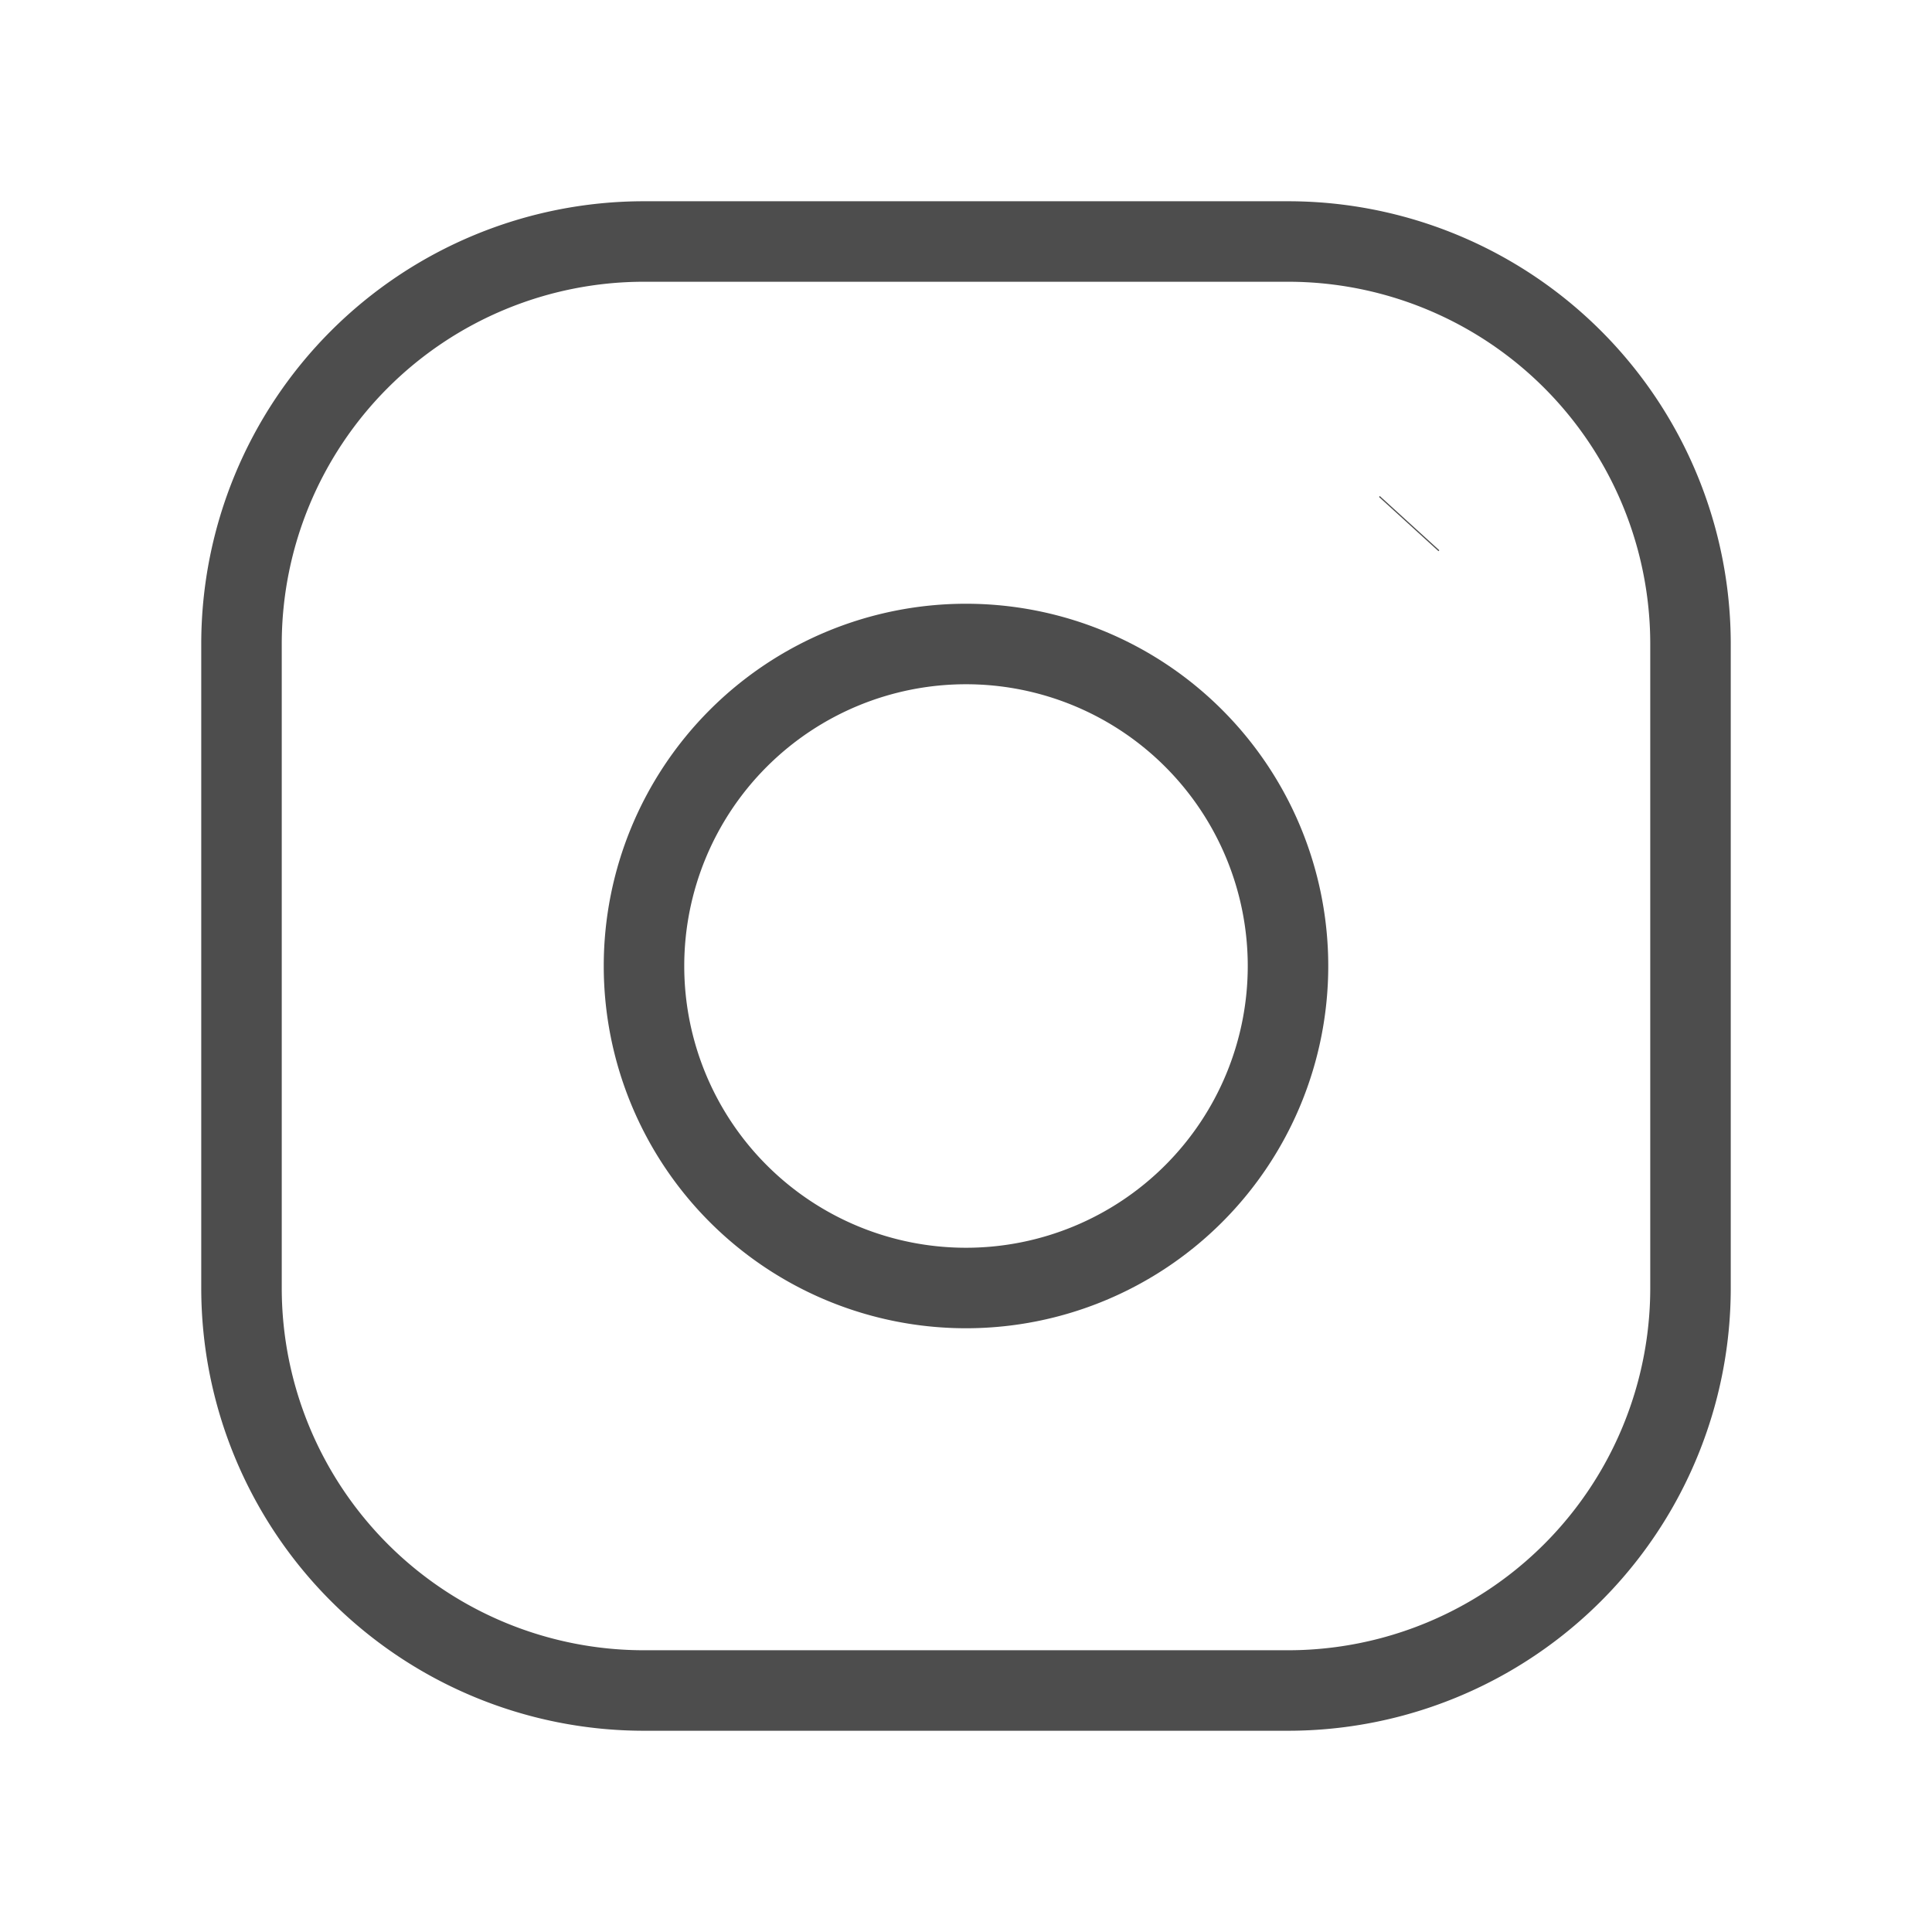
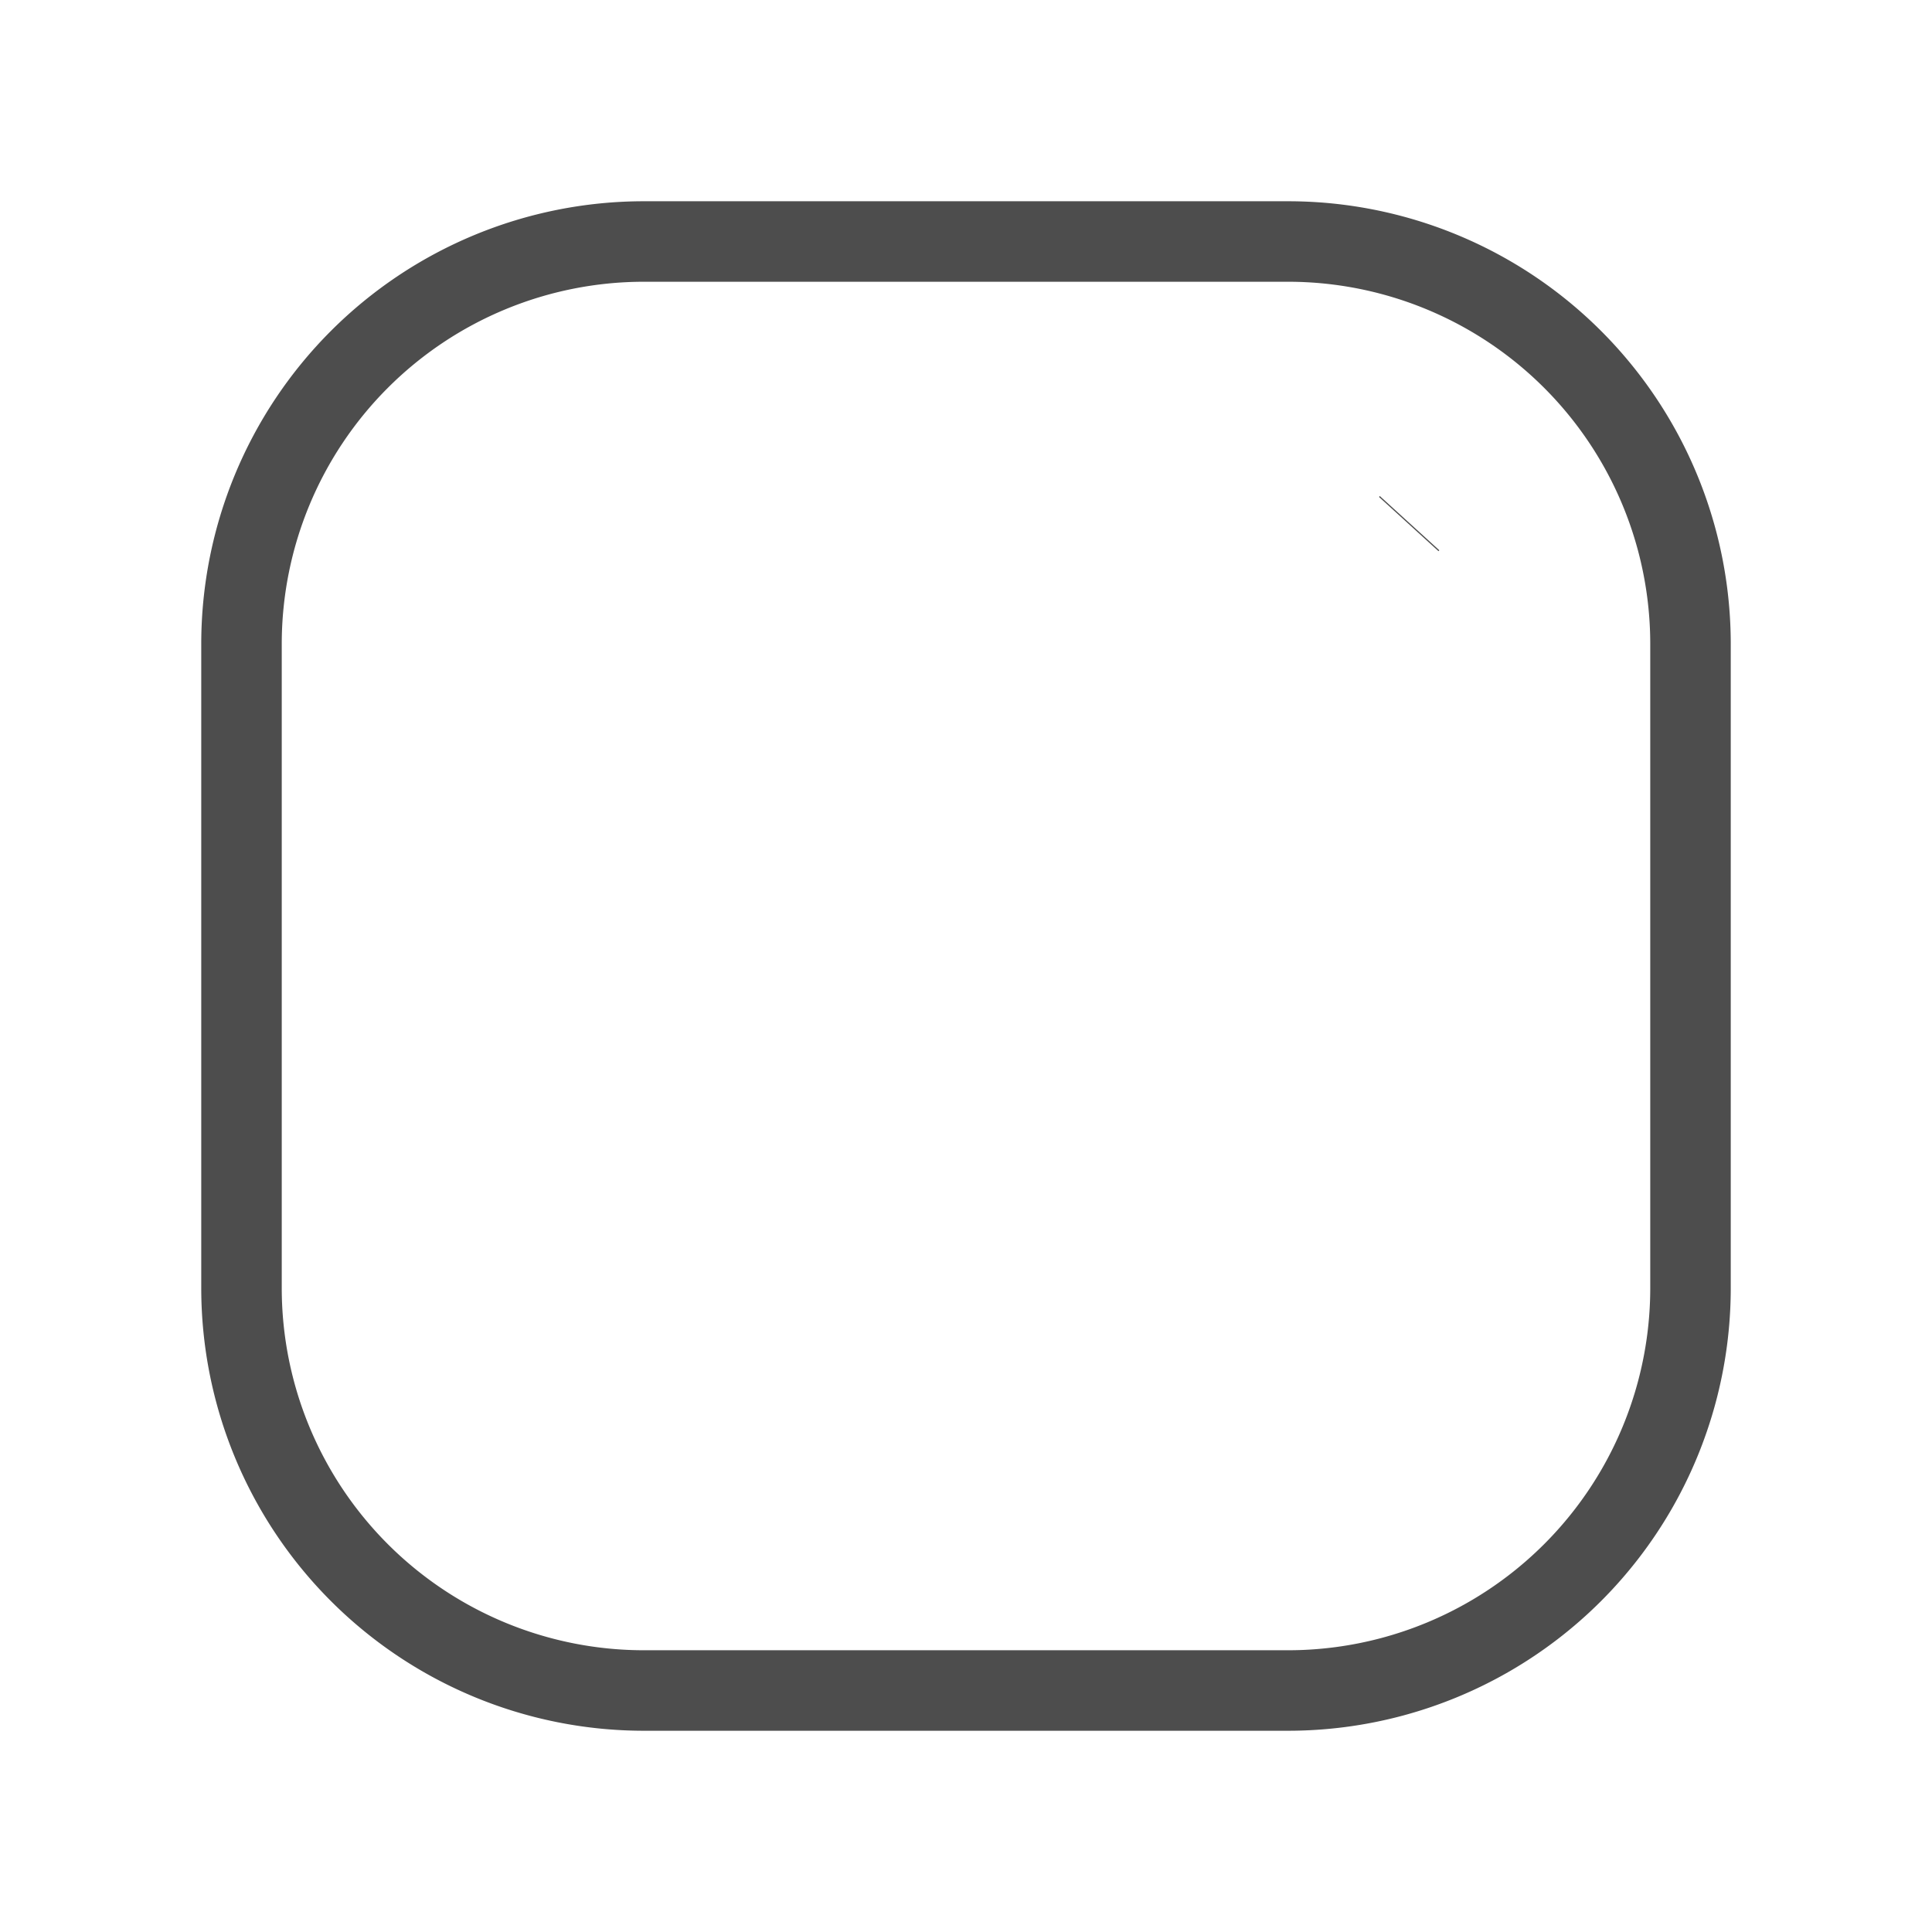
<svg xmlns="http://www.w3.org/2000/svg" width="20" height="20" viewBox="0 0 24 24">
  <g fill="none" stroke="#4D4D4D" strokeWidth="1.5">
-     <path strokeLinecap="round" strokeLinejoin="round" d="M12 16a4 4 0 1 0 0-8a4 4 0 0 0 0 8" />
    <path d="M3 16V8a5 5 0 0 1 5-5h8a5 5 0 0 1 5 5v8a5 5 0 0 1-5 5H8a5 5 0 0 1-5-5Z" />
    <path strokeLinecap="round" strokeLinejoin="round" d="m17.5 6.51l.01-.011" />
  </g>
</svg>